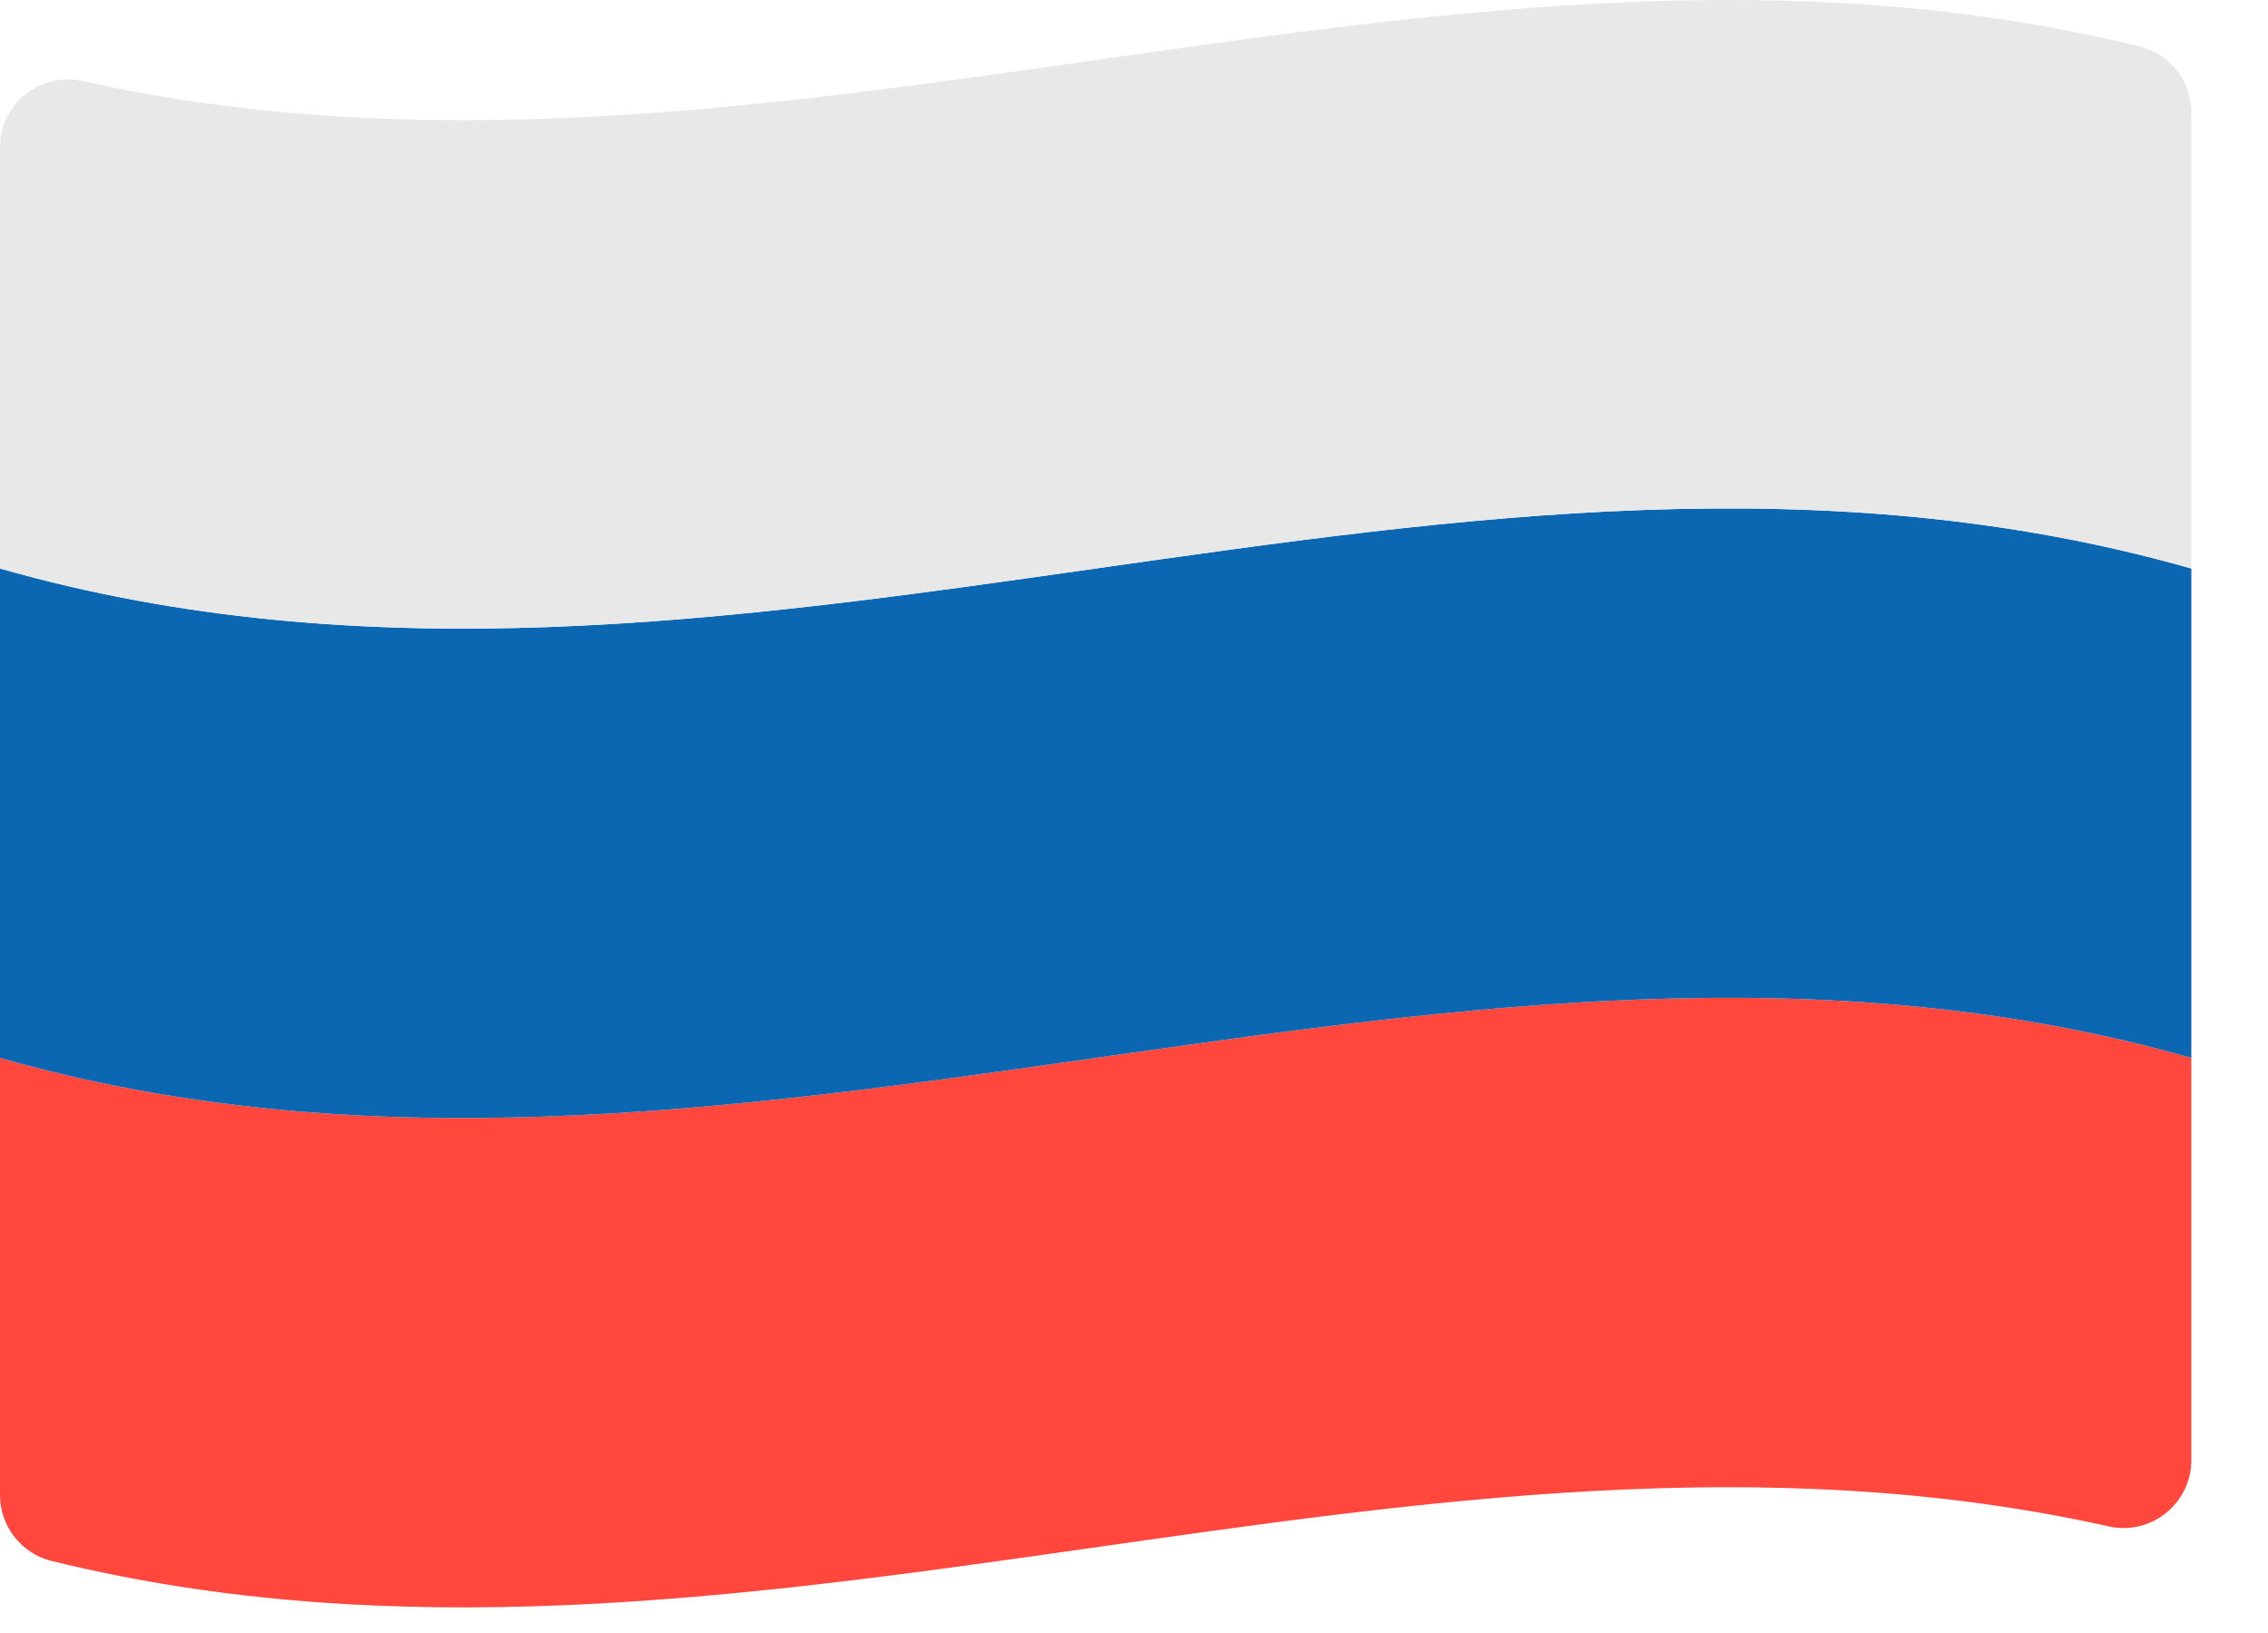
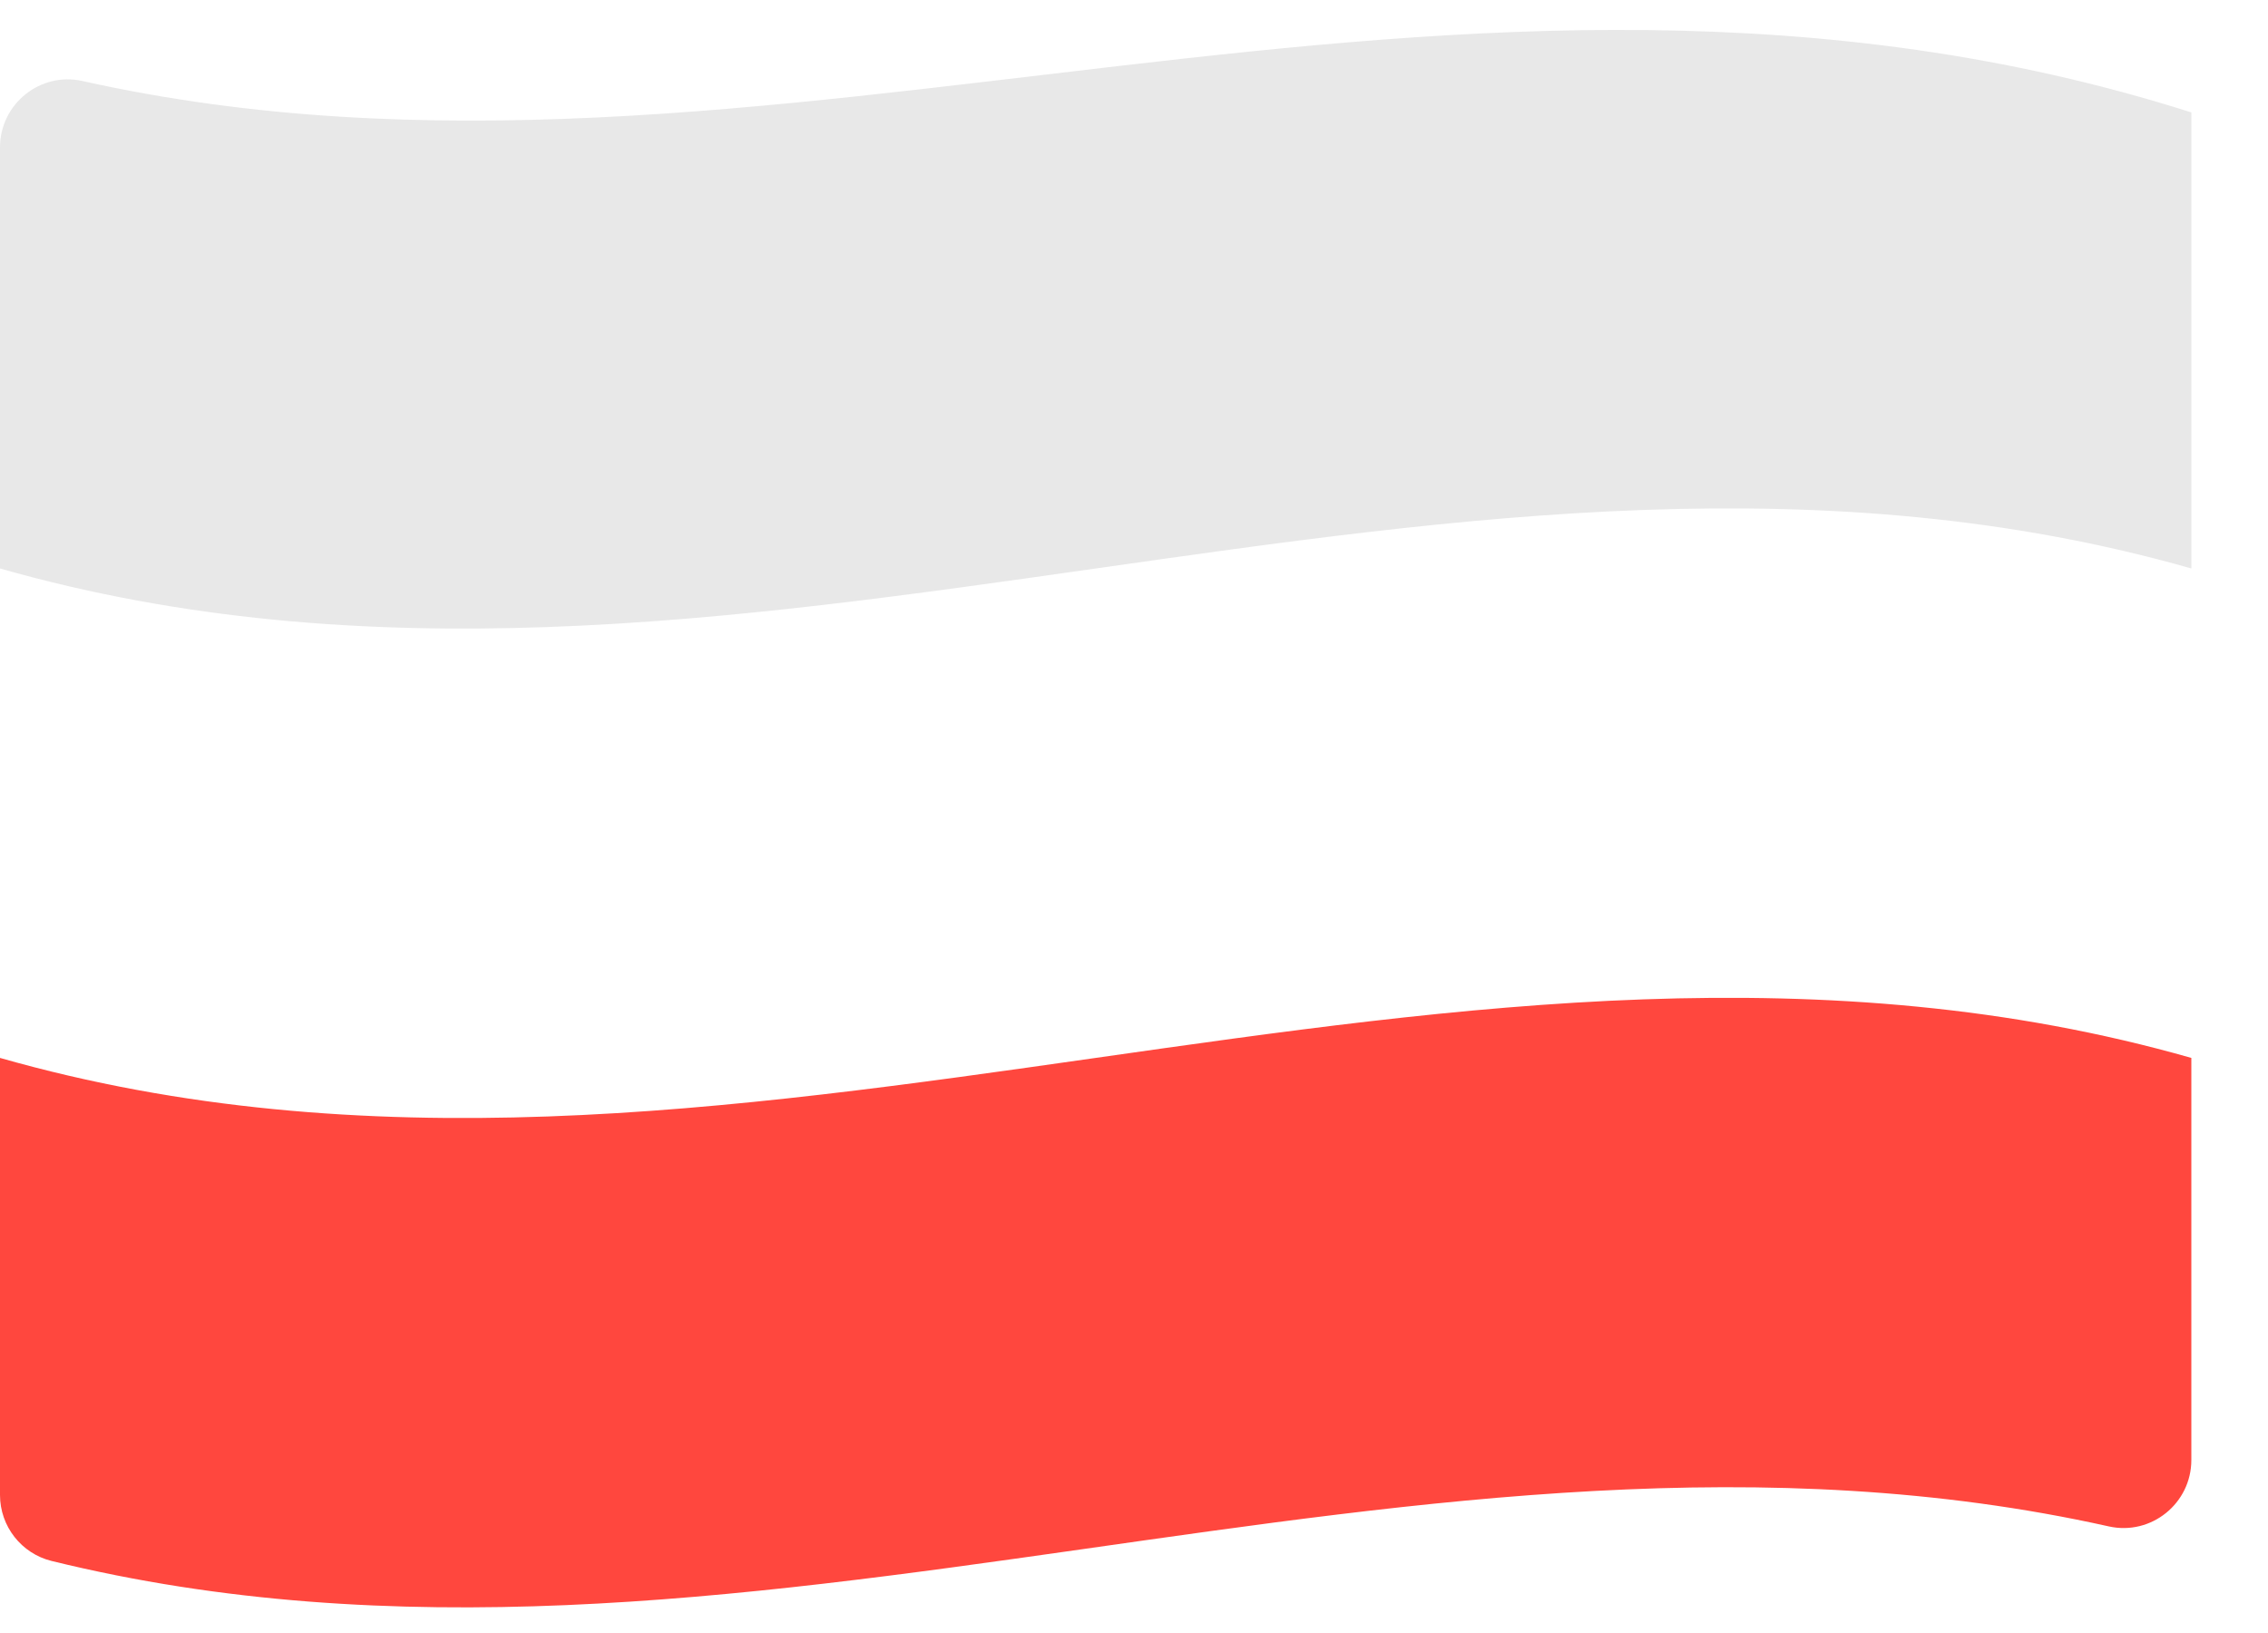
<svg xmlns="http://www.w3.org/2000/svg" width="25" height="18" viewBox="0 0 25 18" fill="none">
  <path d="M0 11.661L0 16.479C0 16.823 0.235 17.124 0.569 17.206C8.128 19.063 15.687 15.139 23.245 16.825C23.712 16.929 24.155 16.572 24.155 16.093V11.661C16.103 9.366 8.052 13.956 0 11.661Z" fill="#FF473E" />
-   <path d="M0 6.267L0 11.661C8.052 13.956 16.103 9.366 24.155 11.661V6.267C16.103 3.972 8.052 8.562 0 6.267Z" fill="#0B67B2" />
-   <path d="M0 1.625L0 6.266C8.052 8.561 16.103 3.972 24.155 6.266V1.239C24.155 0.895 23.92 0.594 23.586 0.512C16.027 -1.346 8.468 2.579 0.909 0.893C0.443 0.789 0 1.146 0 1.625Z" fill="#E8E8E8" />
+   <path d="M0 1.625L0 6.266C8.052 8.561 16.103 3.972 24.155 6.266V1.239C16.027 -1.346 8.468 2.579 0.909 0.893C0.443 0.789 0 1.146 0 1.625Z" fill="#E8E8E8" />
</svg>